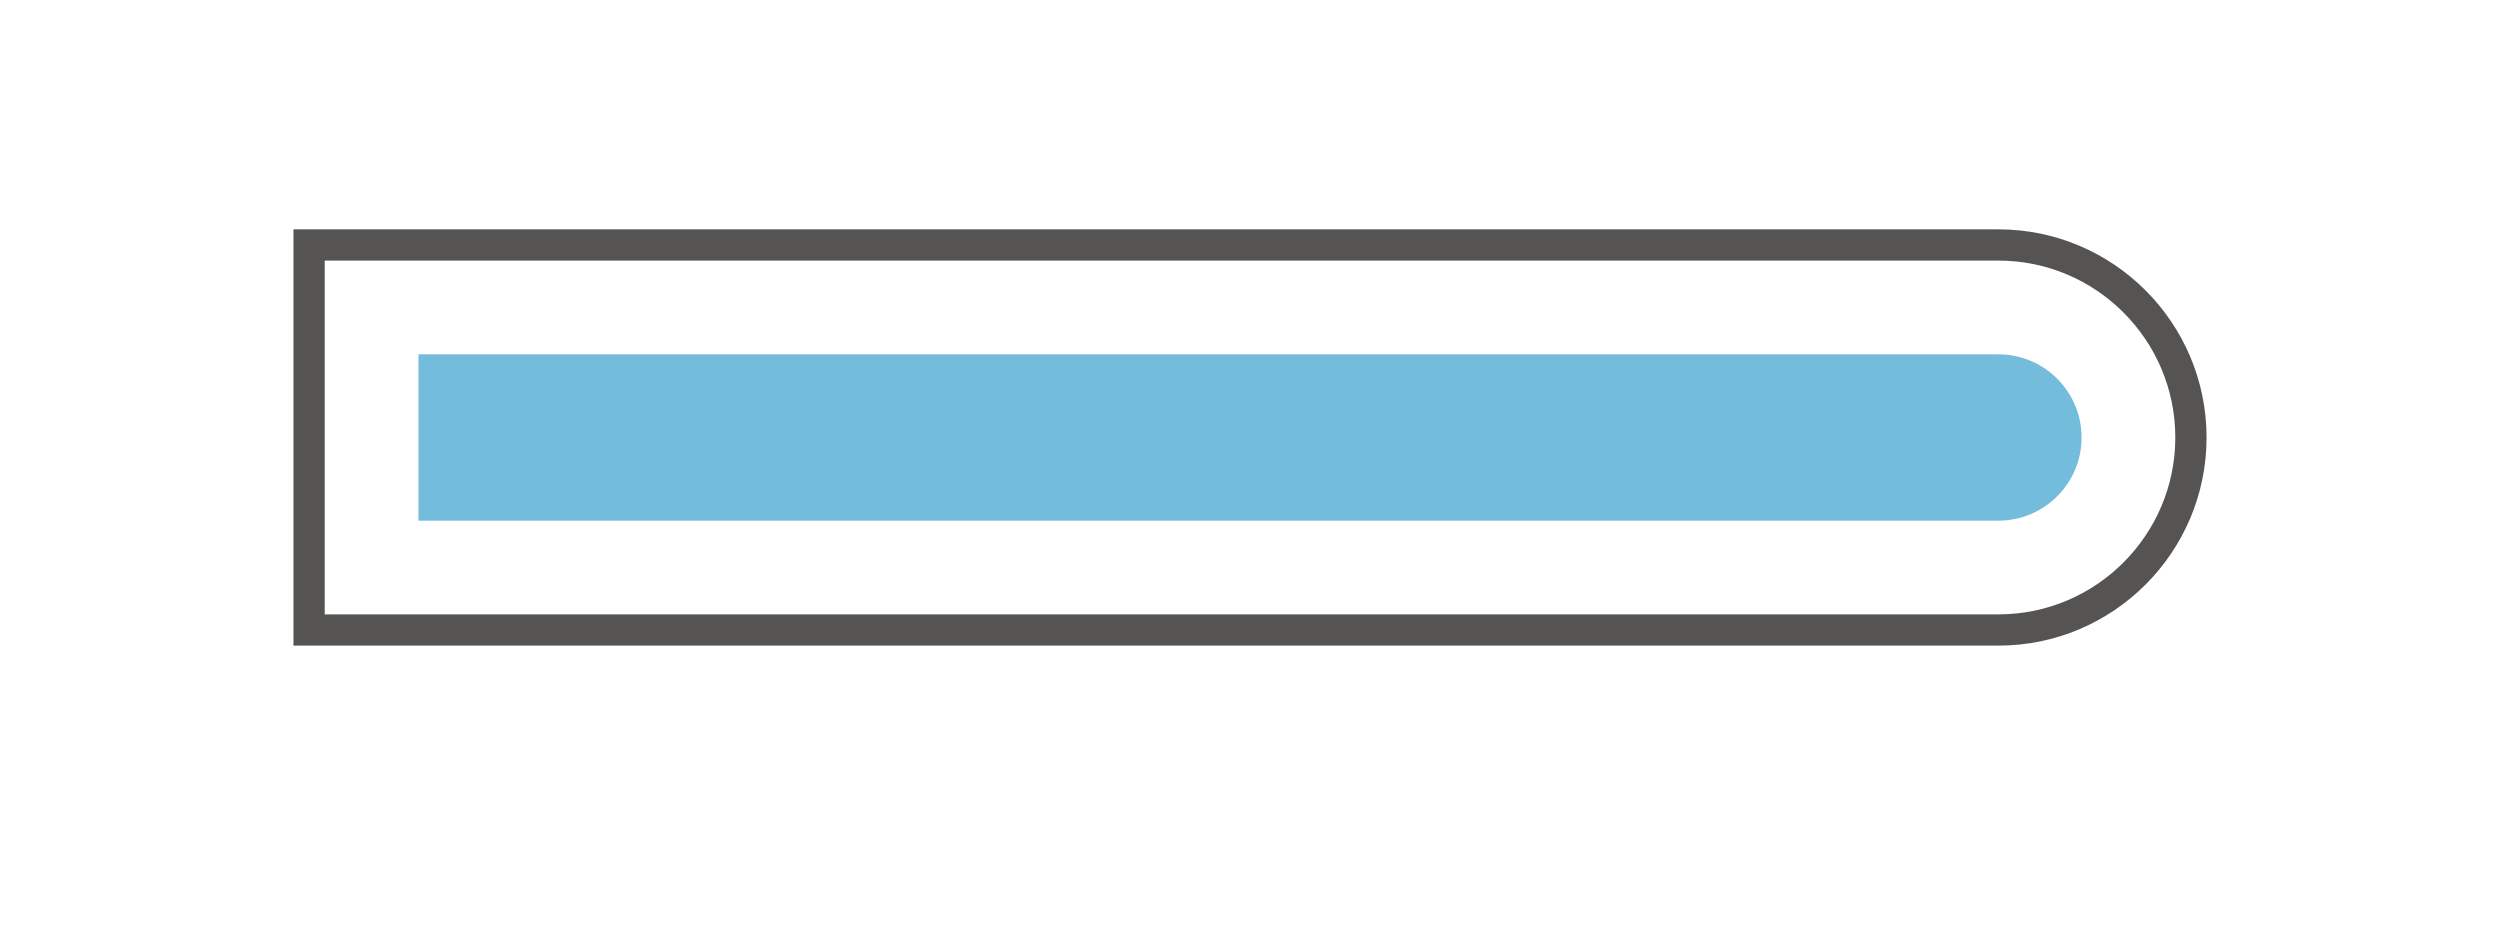
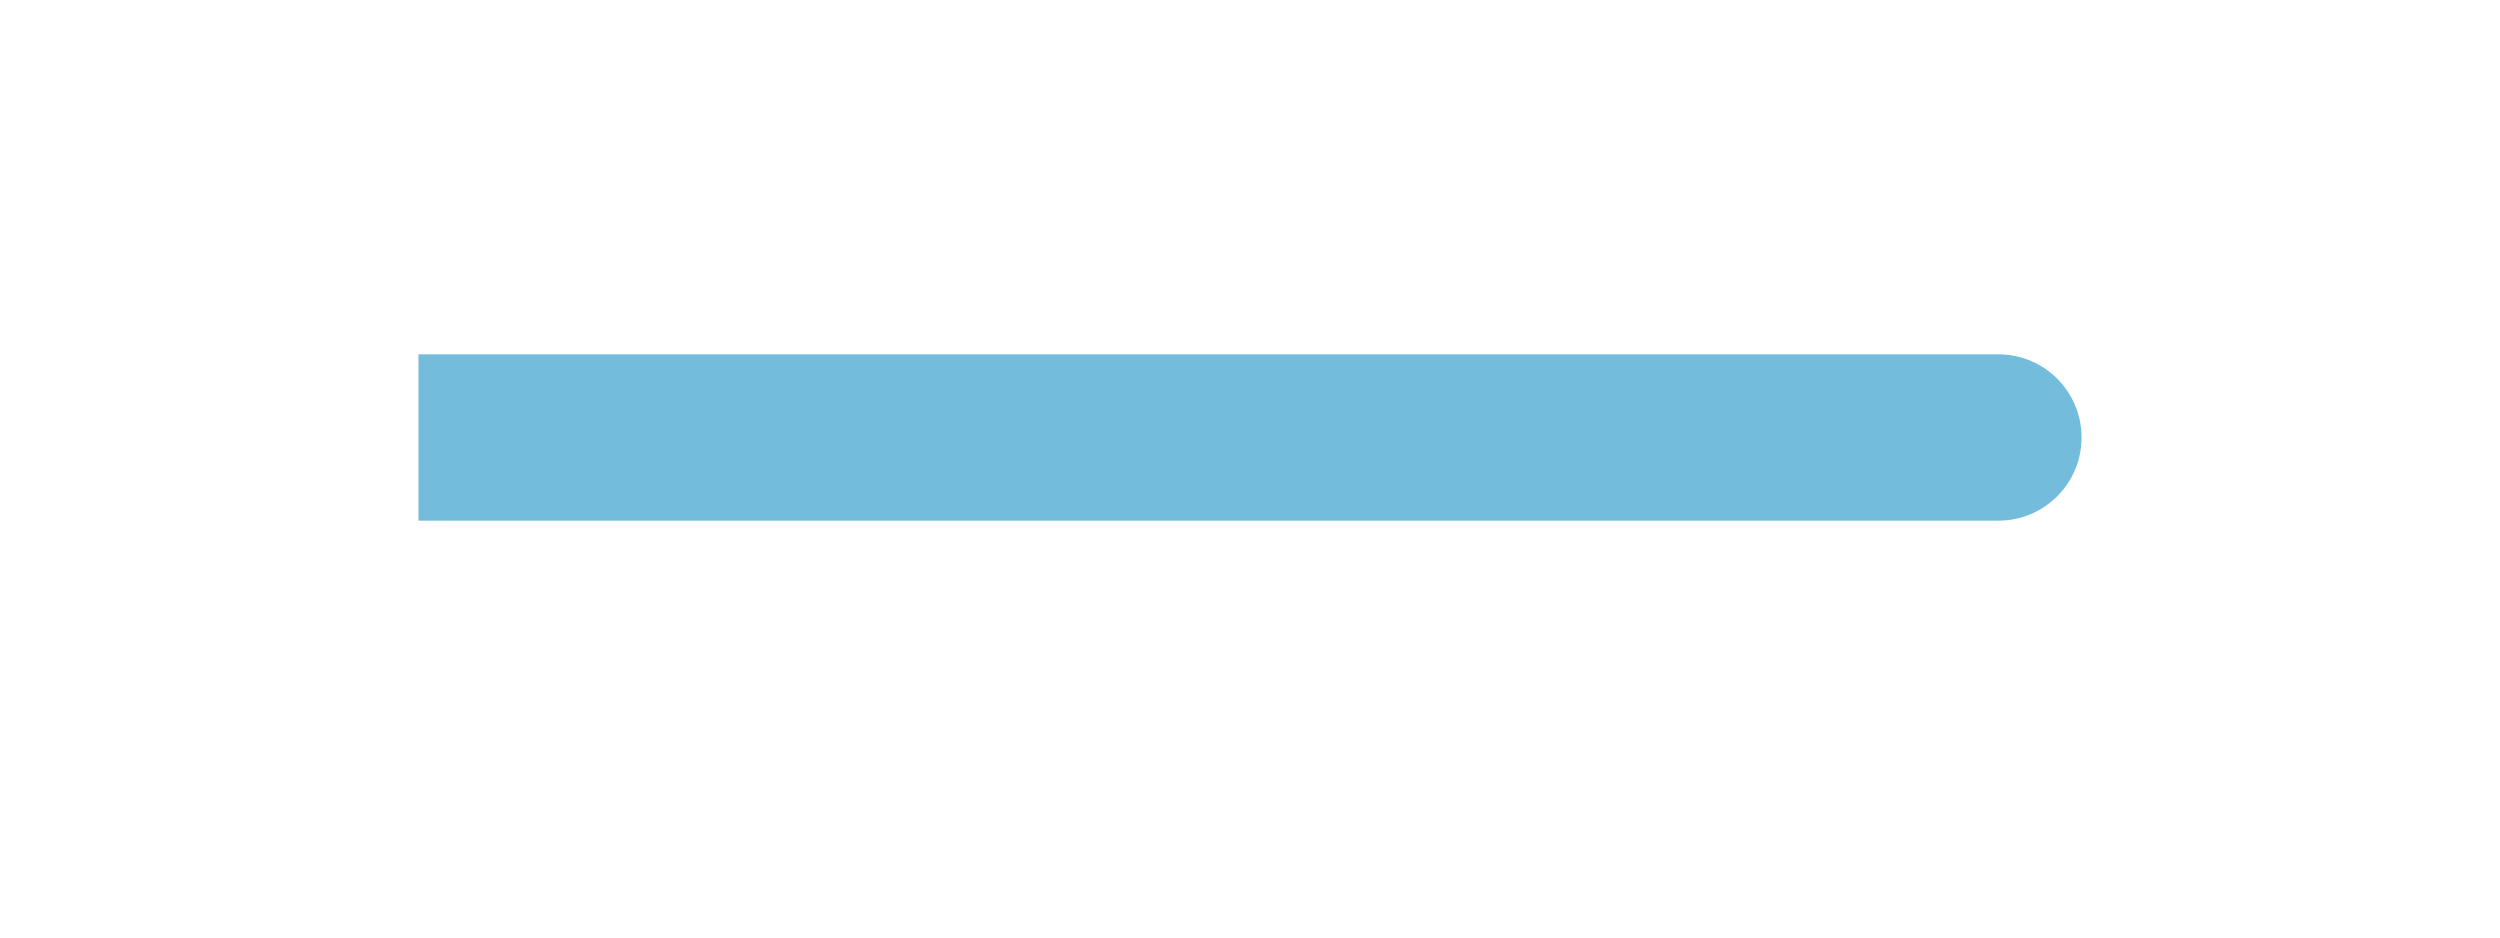
<svg xmlns="http://www.w3.org/2000/svg" version="1.1" id="Ebene_2" x="0px" y="0px" viewBox="0 0 80 30" style="enable-background:new 0 0 80 30;" xml:space="preserve">
  <style type="text/css">
	.st0{fill:#D1D1D1;}
	.st1{fill:#555452;}
	.st2{fill:#73BCDC;}
	.st3{fill:#044D68;}
	.st4{fill:#4C4C4C;}
	.st5{fill:#FFFFFF;}
	.st6{fill:none;}
	.st7{fill:#FF0000;}
</style>
  <g>
-     <path class="st1" d="M63.949,20.66H9.391V7.339h54.558c3.673,0,6.661,2.988,6.661,6.661S67.622,20.66,63.949,20.66z M10.391,19.66   h53.558c3.121,0,5.661-2.539,5.661-5.66s-2.54-5.661-5.661-5.661H10.391V19.66z" />
    <path class="st2" d="M63.948,16.661H13.391v-5.322h50.558c1.47,0,2.661,1.191,2.661,2.661v0   C66.609,15.47,65.418,16.661,63.948,16.661z" />
  </g>
</svg>